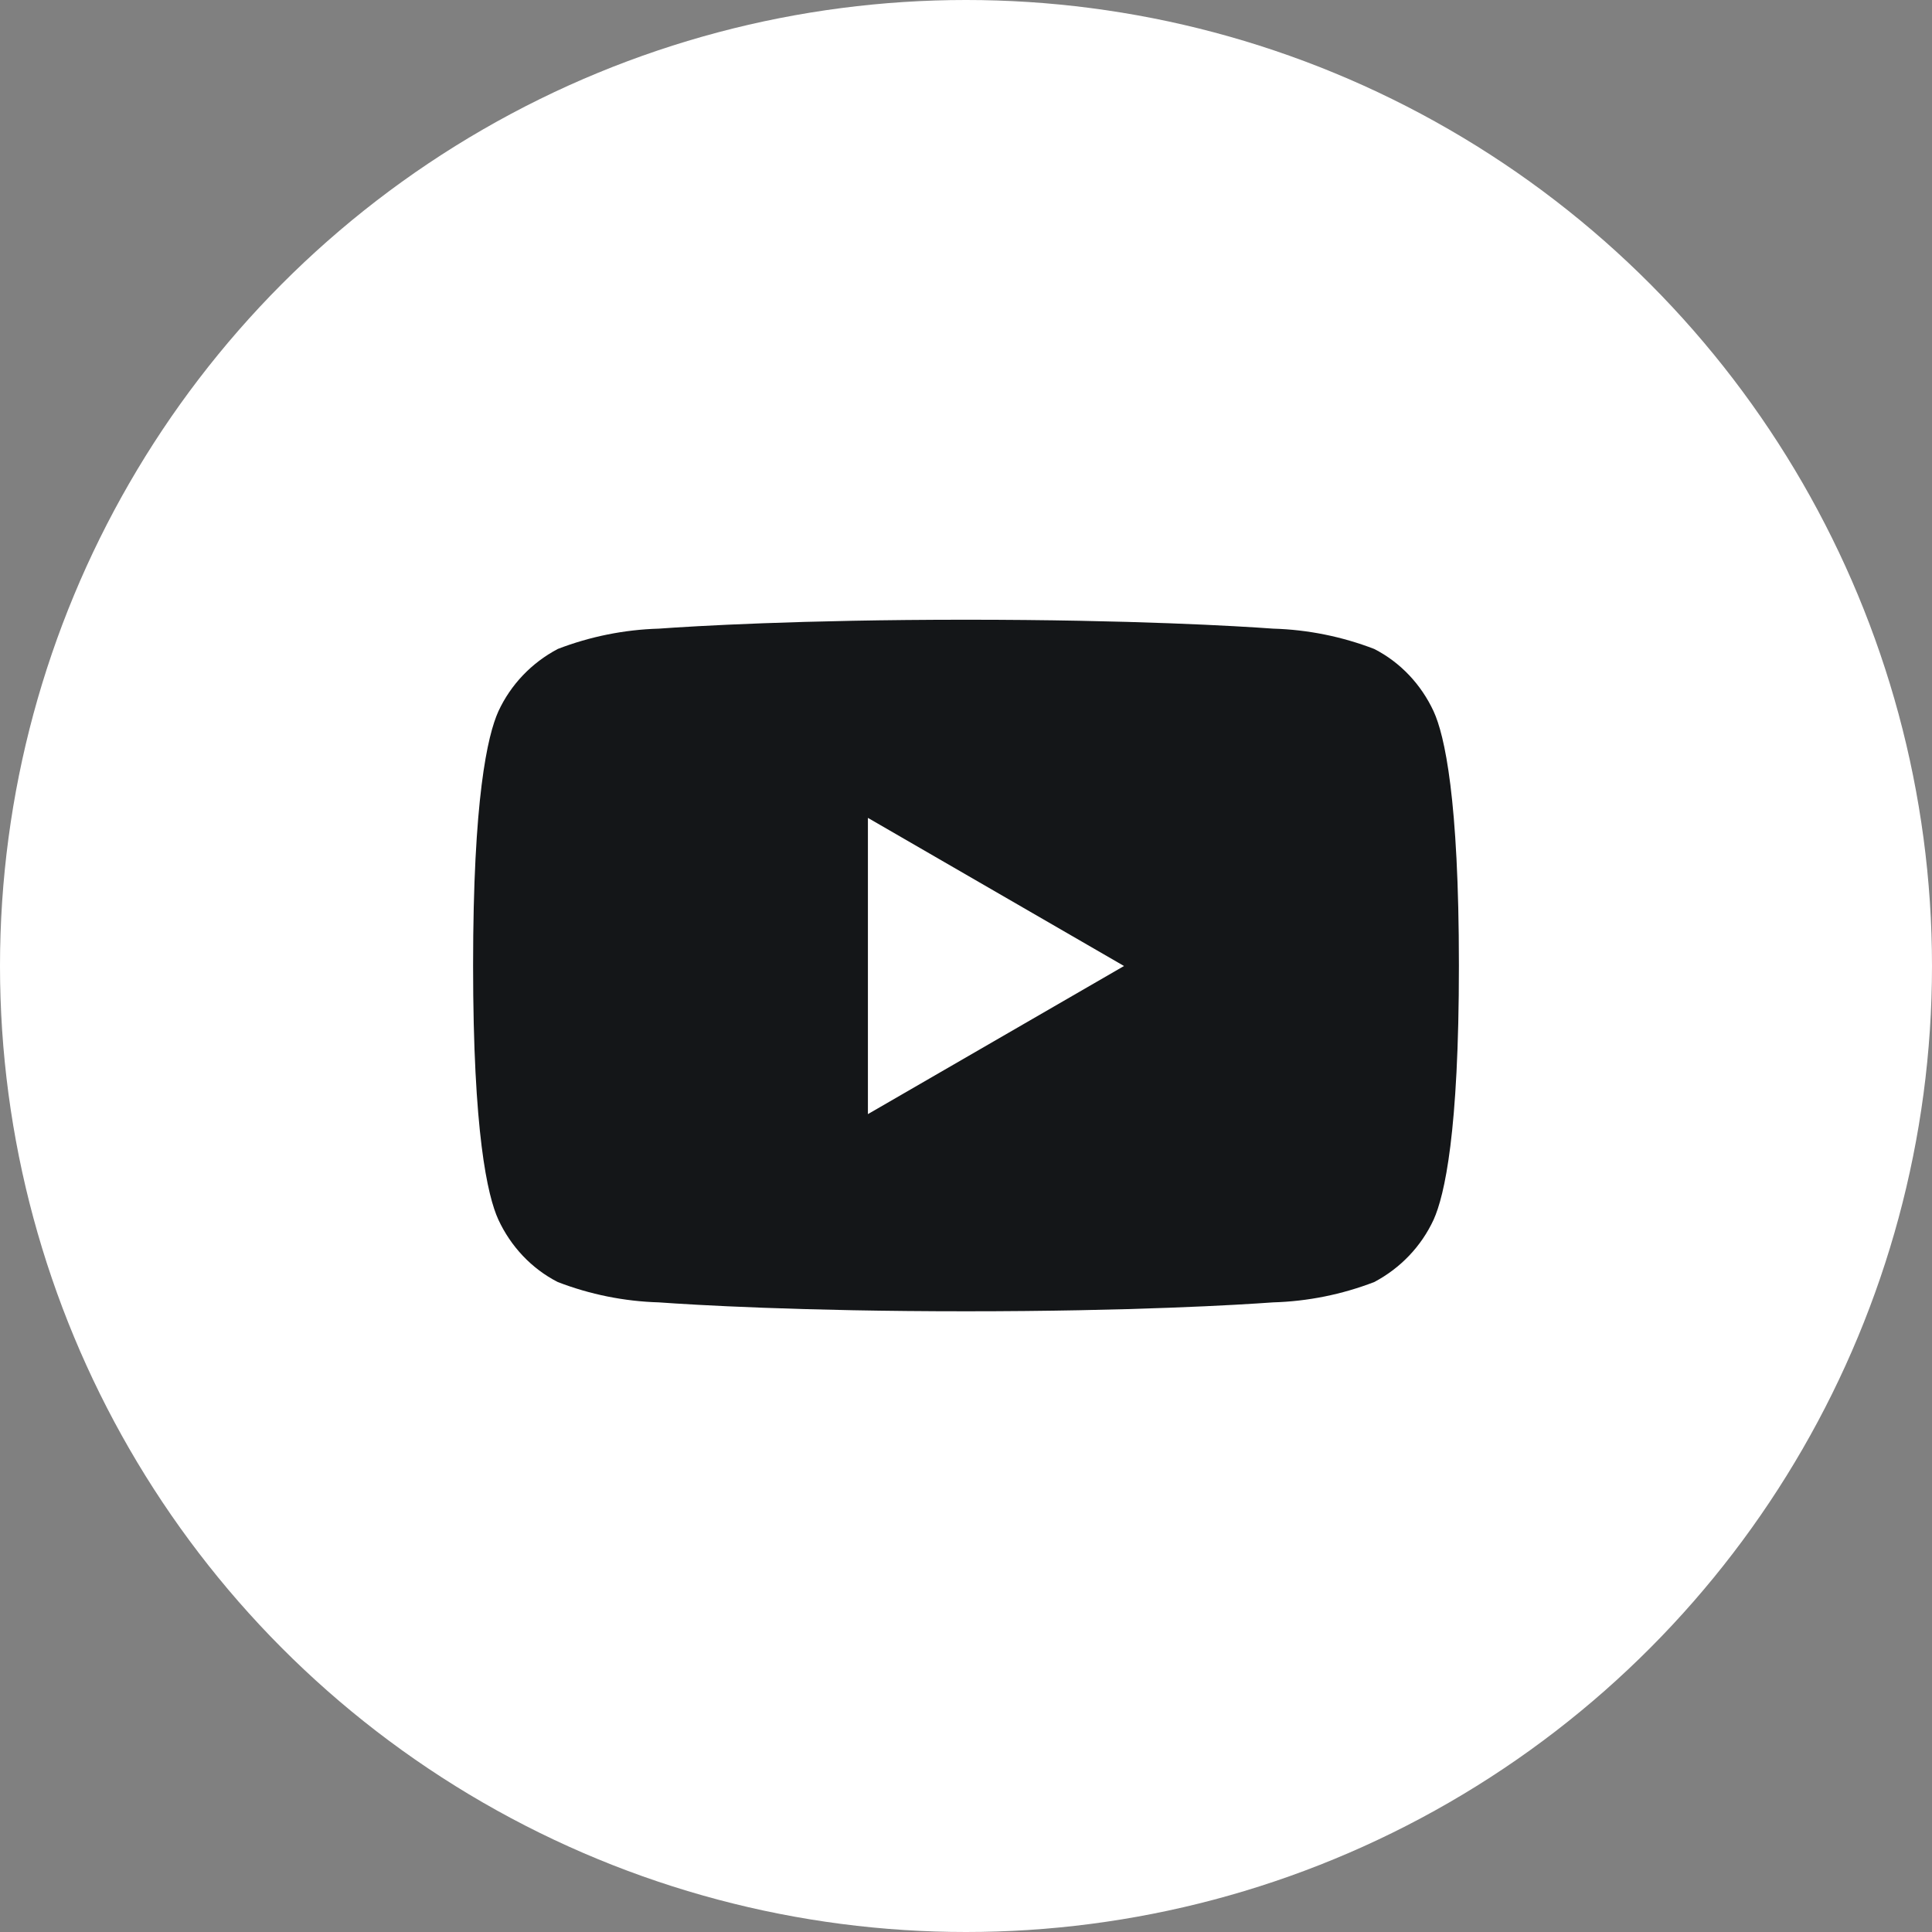
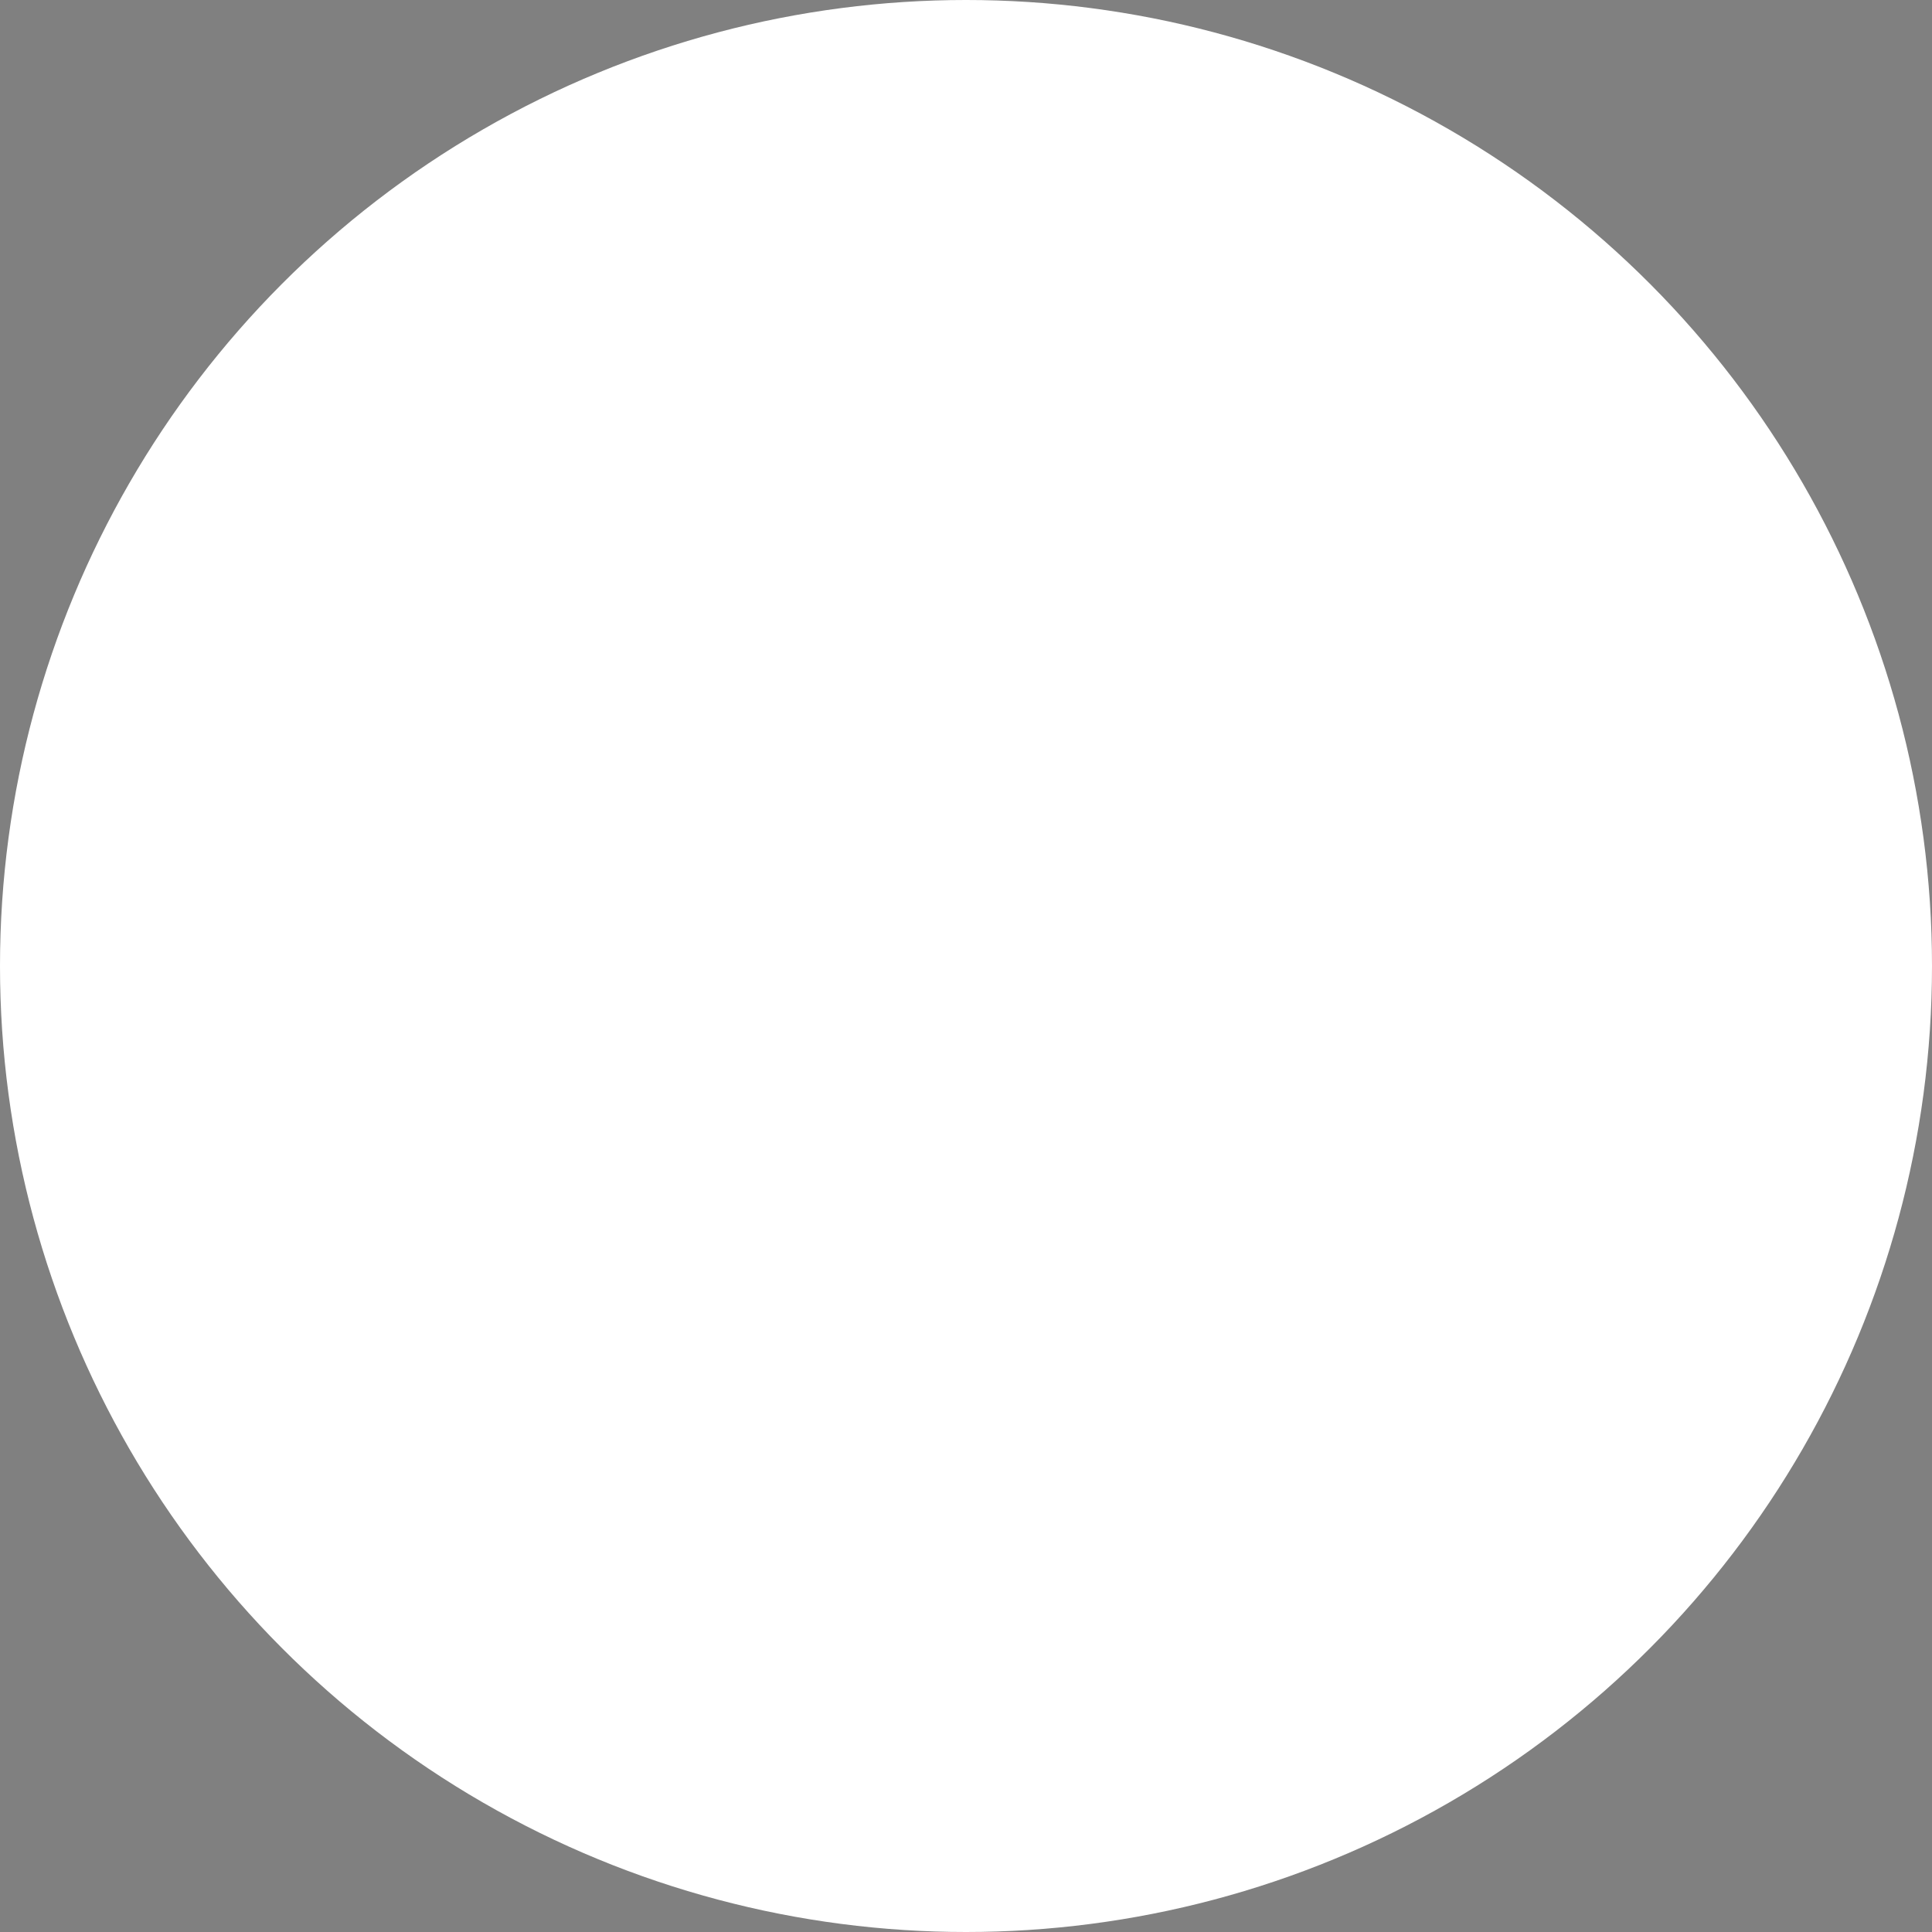
<svg xmlns="http://www.w3.org/2000/svg" id="_레이어_2" width="39" height="39" viewBox="0 0 39 39">
  <rect x="0" y="0" width="39" height="39" fill="#808080" stroke="none" />
  <defs>
    <style>.cls-1{fill:#fff;}.cls-2{fill:#141618;}</style>
  </defs>
  <g id="_레이어_1-2">
    <circle class="cls-1" cx="19.5" cy="19.5" r="19.5" />
-     <path class="cls-2" d="m27.74,13.1c-.65-.25-1.34-.39-2.04-.41-.69-.05-2.85-.18-6.2-.18s-5.51.13-6.2.18c-.7.02-1.39.16-2.04.41-.53.28-.95.72-1.2,1.26-.22.49-.51,1.76-.51,5.13s.29,4.65.51,5.13c.25.54.67.99,1.2,1.26.65.25,1.34.39,2.04.41.69.05,2.85.18,6.2.18s5.51-.13,6.2-.18c.7-.02,1.39-.16,2.04-.41.53-.28.95-.72,1.2-1.26.22-.49.51-1.76.51-5.13s-.29-4.65-.51-5.13c-.25-.54-.67-.99-1.2-1.26Zm-10.22,9.38v-5.97l5.17,2.99-5.17,2.99Z" />
  </g>
</svg>